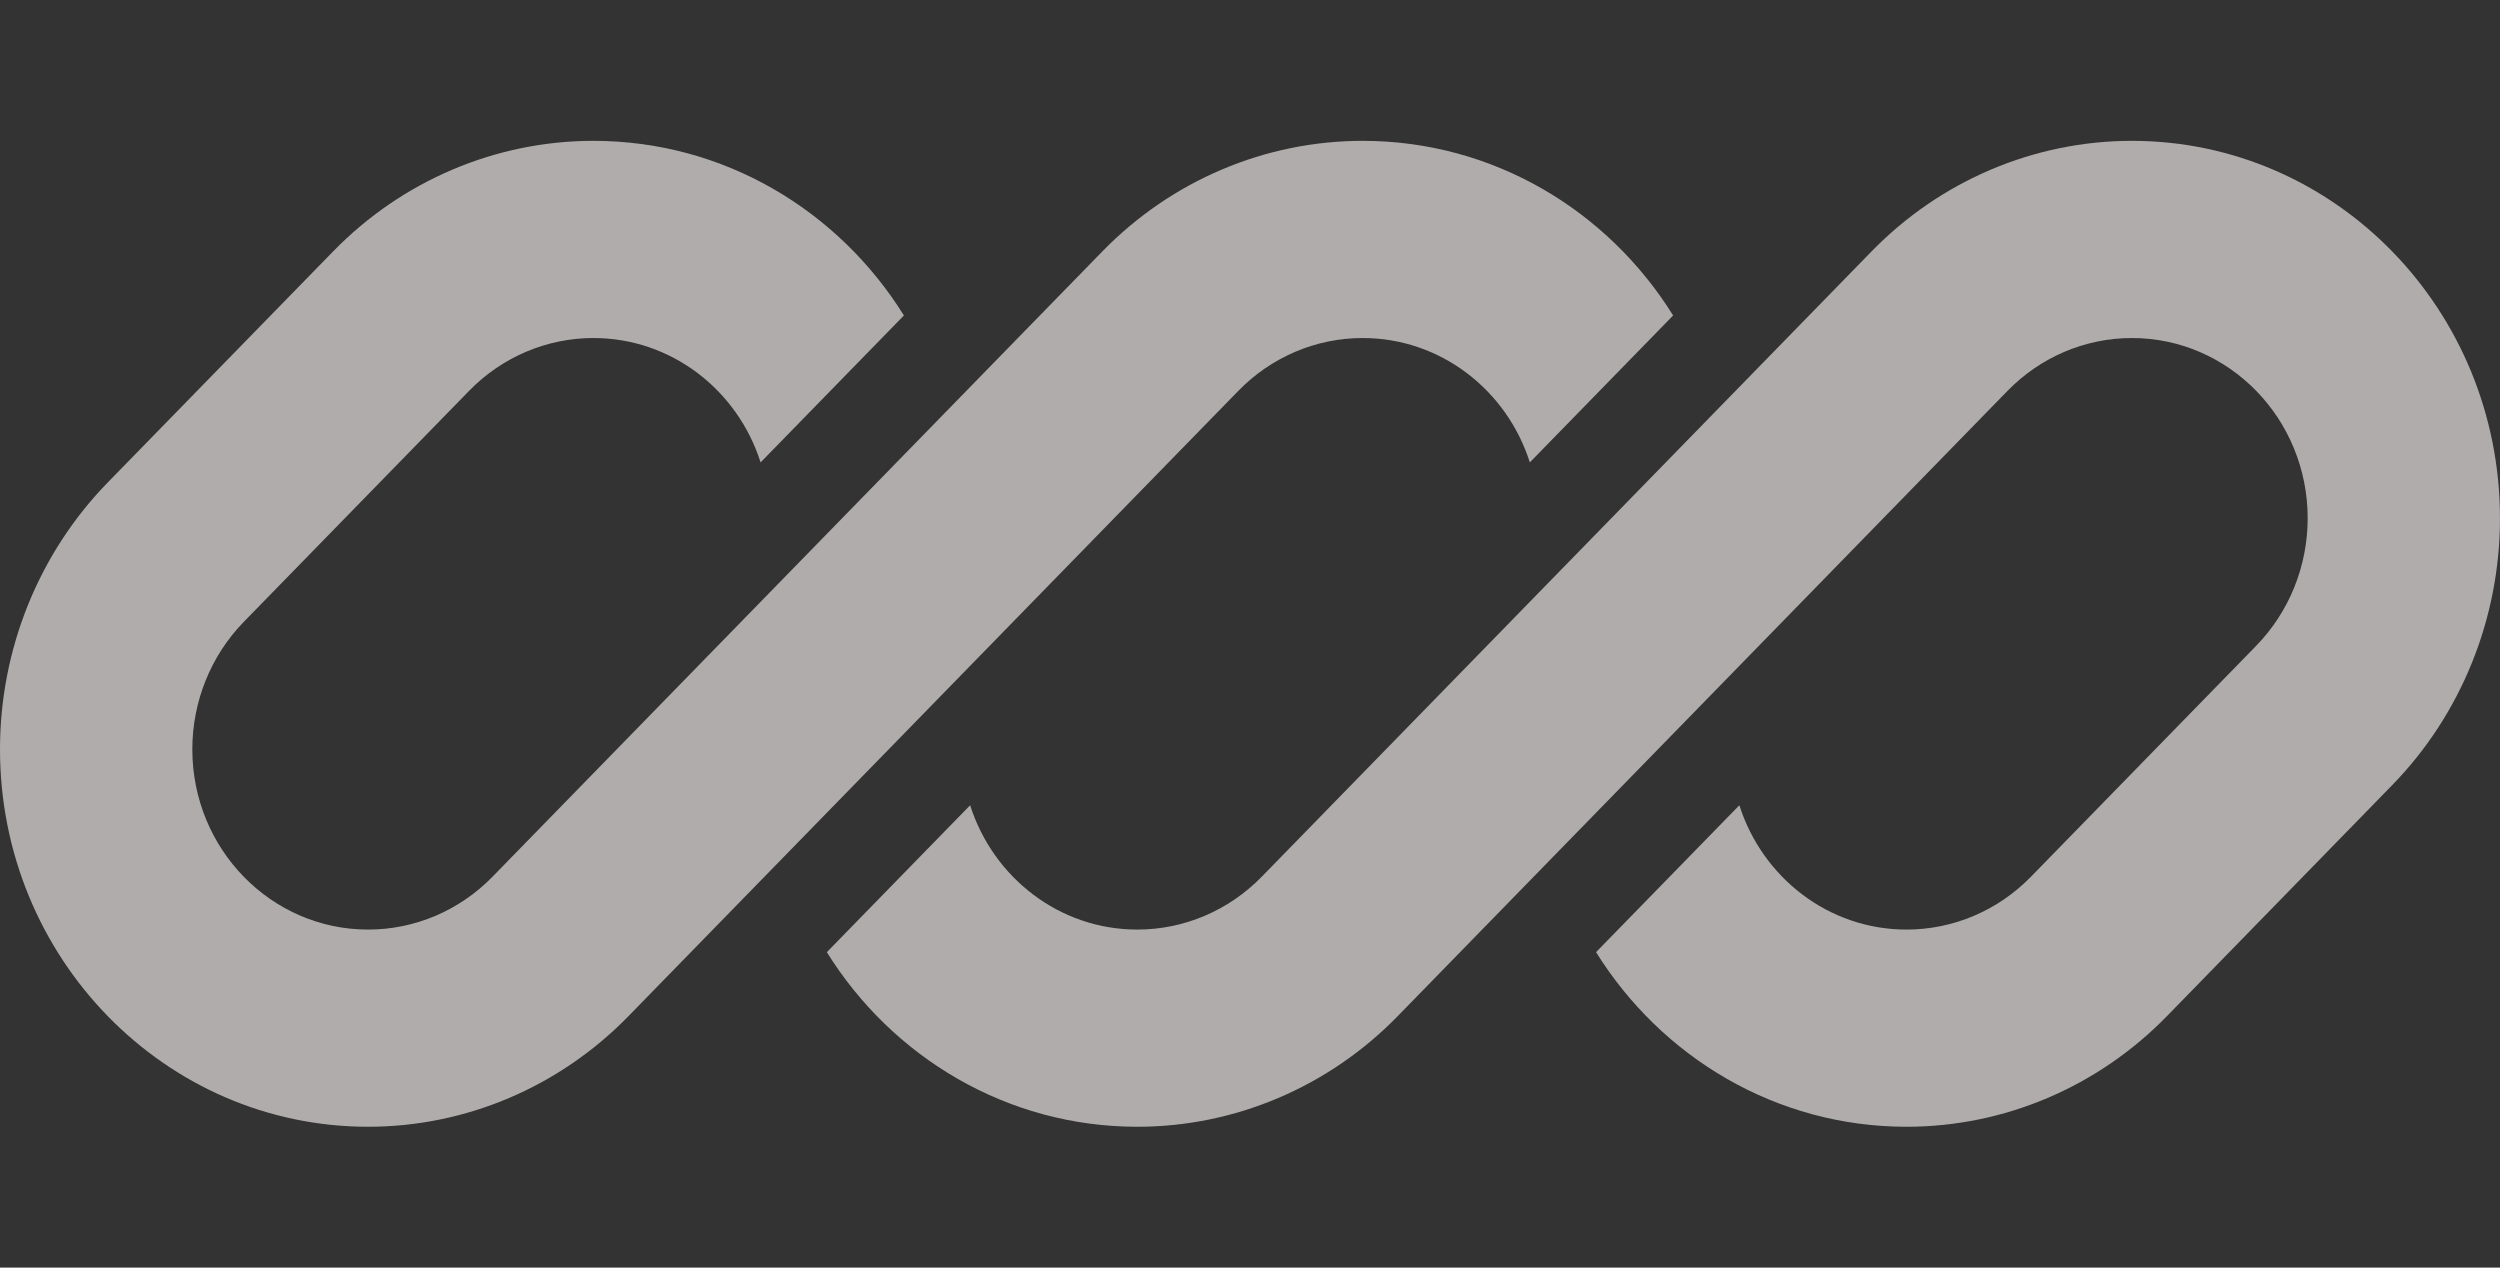
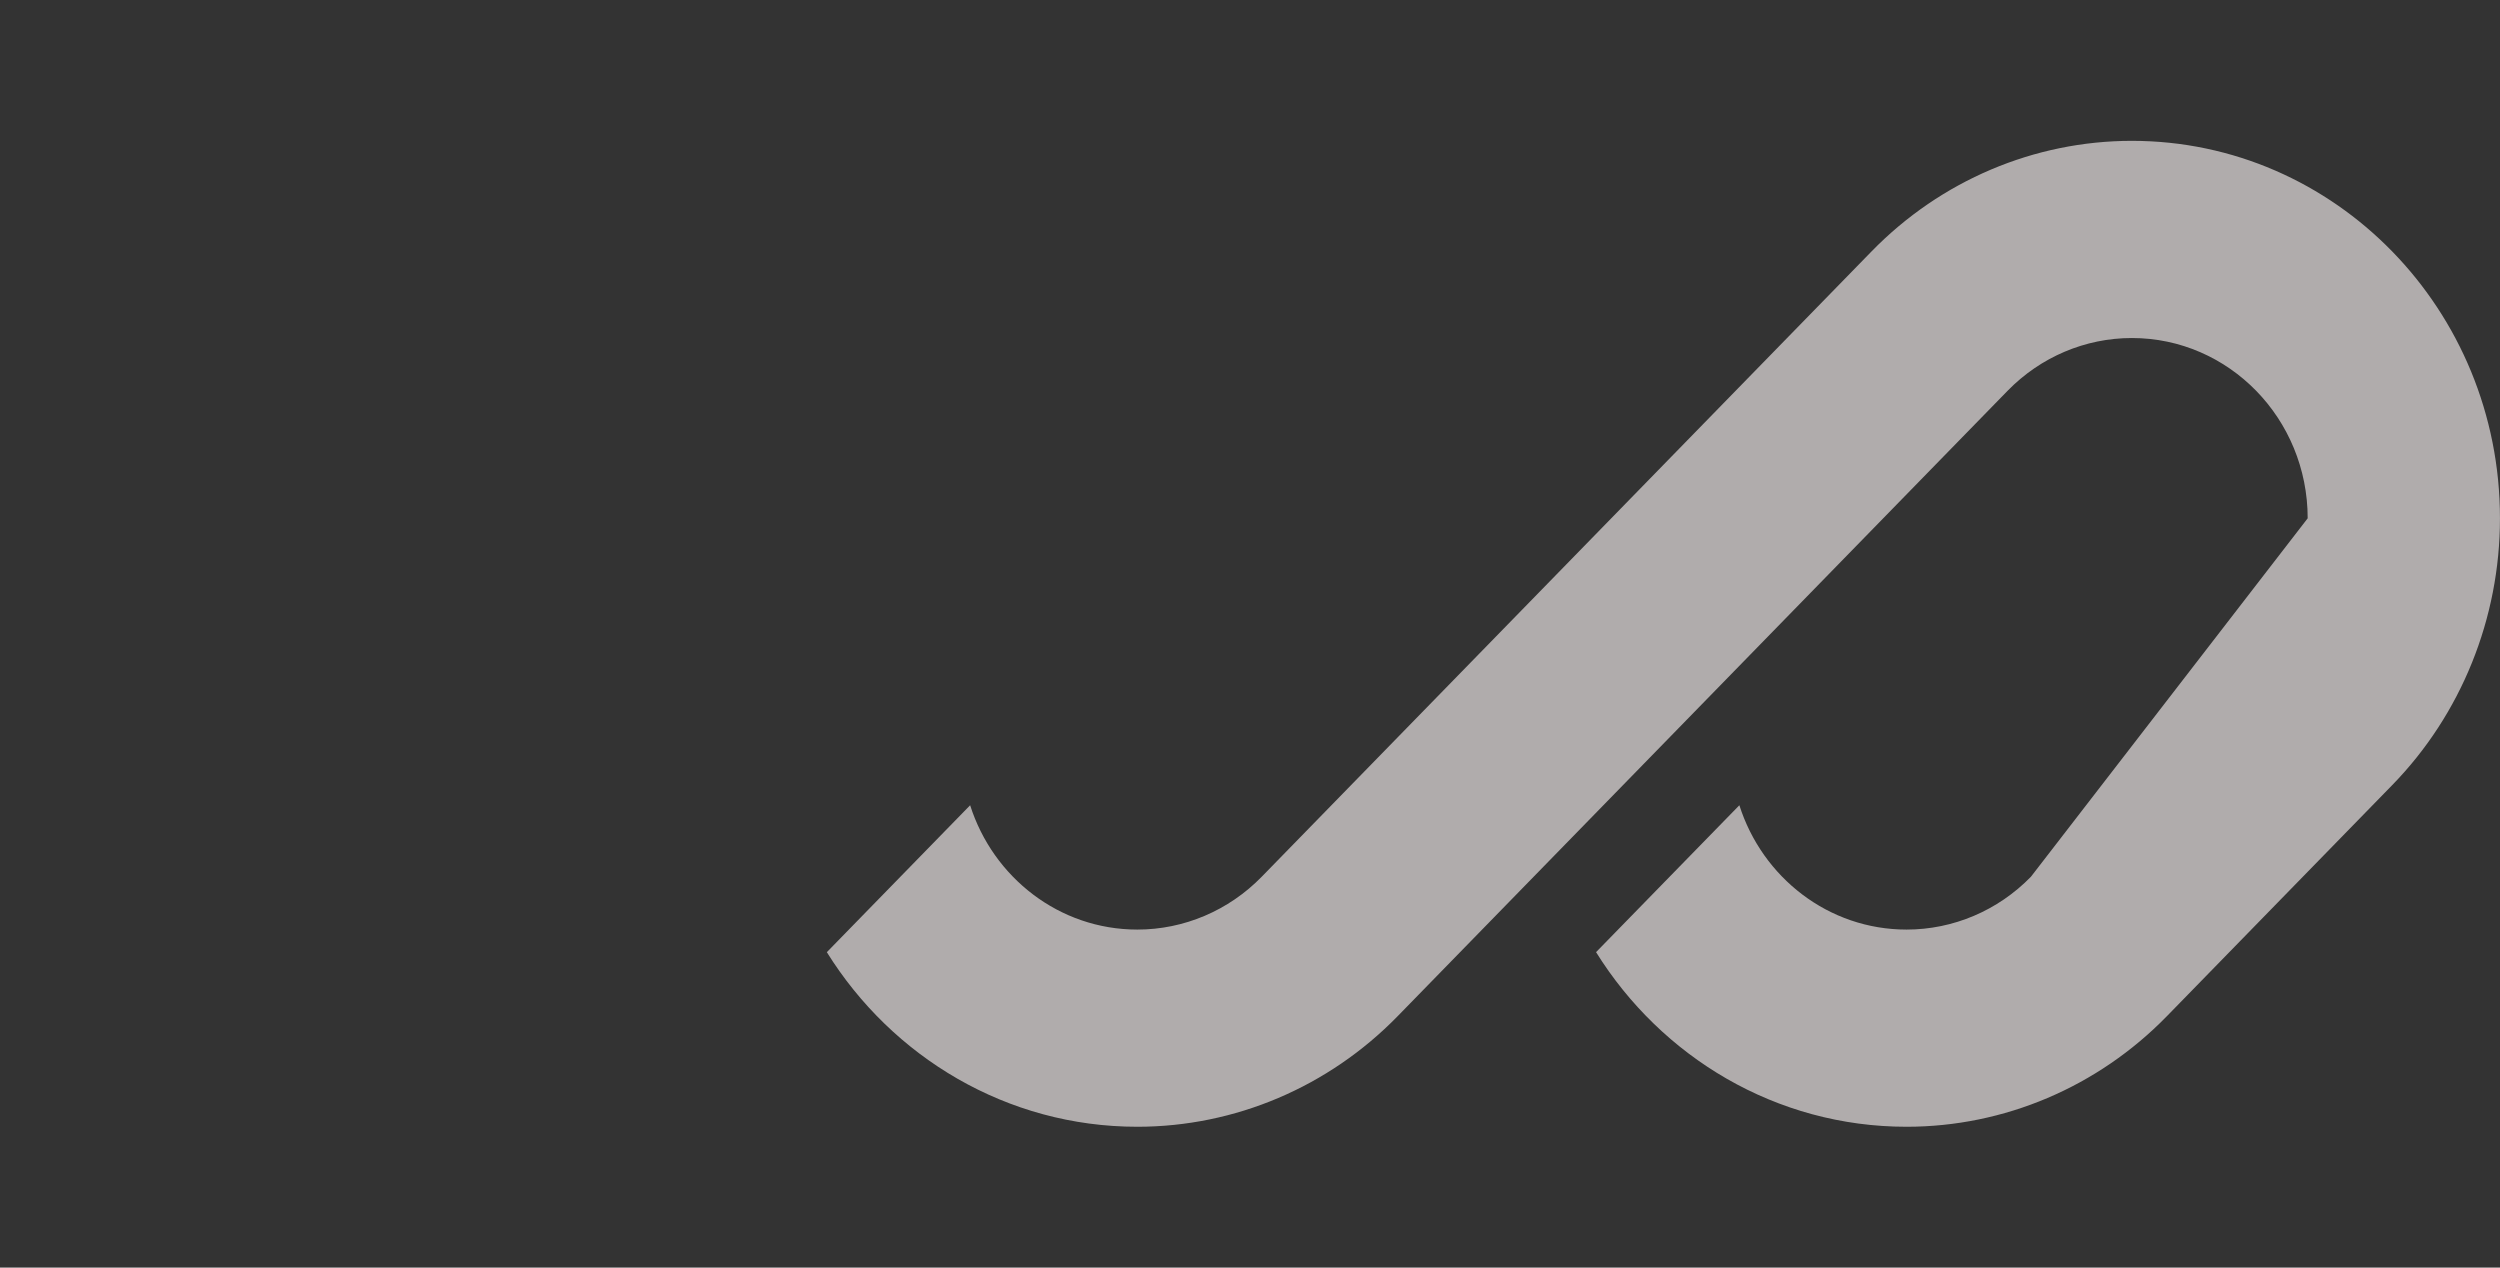
<svg xmlns="http://www.w3.org/2000/svg" width="71" height="36" viewBox="0 0 71 36" fill="none">
  <rect x="0" y="0" width="71" height="36" fill="#333333" stroke="none" />
-   <path d="M16.853 4C14.08 4 11.421 5.129 9.461 7.14L3.062 13.7C1.101 15.711 0 18.437 0 21.28C0 27.201 4.681 32 10.455 32C13.227 32 15.886 30.871 17.847 28.86L22.273 24.322V24.322L35.169 11.1C36.105 10.139 37.375 9.6 38.699 9.6C40.916 9.6 42.796 11.082 43.447 13.132L47.517 8.959C45.661 5.977 42.405 4 38.699 4C35.926 4 33.267 5.129 31.307 7.14L13.985 24.901C13.049 25.861 11.779 26.4 10.455 26.4C7.697 26.4 5.462 24.108 5.462 21.28C5.462 19.923 5.988 18.62 6.924 17.66L13.322 11.1C14.259 10.139 15.529 9.6 16.853 9.6C19.07 9.6 20.95 11.082 21.601 13.132L25.671 8.959C23.815 5.977 20.559 4 16.853 4Z" fill="#F3ECED" fill-opacity="0.65" />
-   <path d="M35.831 24.901C34.894 25.861 33.624 26.4 32.3 26.4C30.083 26.4 28.204 24.919 27.552 22.869L23.482 27.042C25.339 30.023 28.595 32 32.3 32C35.073 32 37.732 30.871 39.693 28.86L57.014 11.1C57.951 10.139 59.221 9.6 60.545 9.6C63.303 9.6 65.538 11.892 65.538 14.72C65.538 16.077 65.012 17.38 64.076 18.34L57.677 24.901C56.74 25.861 55.471 26.4 54.146 26.4C51.929 26.4 50.05 24.919 49.398 22.869L45.328 27.041C47.185 30.023 50.441 32 54.146 32C56.919 32 59.578 30.871 61.539 28.86L67.937 22.299C69.898 20.289 70.999 17.563 70.999 14.72C70.999 8.799 66.319 4 60.545 4C57.772 4 55.113 5.129 53.152 7.14L35.831 24.901Z" fill="#F3ECED" fill-opacity="0.65" />
+   <path d="M35.831 24.901C34.894 25.861 33.624 26.4 32.3 26.4C30.083 26.4 28.204 24.919 27.552 22.869L23.482 27.042C25.339 30.023 28.595 32 32.3 32C35.073 32 37.732 30.871 39.693 28.86L57.014 11.1C57.951 10.139 59.221 9.6 60.545 9.6C63.303 9.6 65.538 11.892 65.538 14.72L57.677 24.901C56.74 25.861 55.471 26.4 54.146 26.4C51.929 26.4 50.05 24.919 49.398 22.869L45.328 27.041C47.185 30.023 50.441 32 54.146 32C56.919 32 59.578 30.871 61.539 28.86L67.937 22.299C69.898 20.289 70.999 17.563 70.999 14.72C70.999 8.799 66.319 4 60.545 4C57.772 4 55.113 5.129 53.152 7.14L35.831 24.901Z" fill="#F3ECED" fill-opacity="0.65" />
</svg>